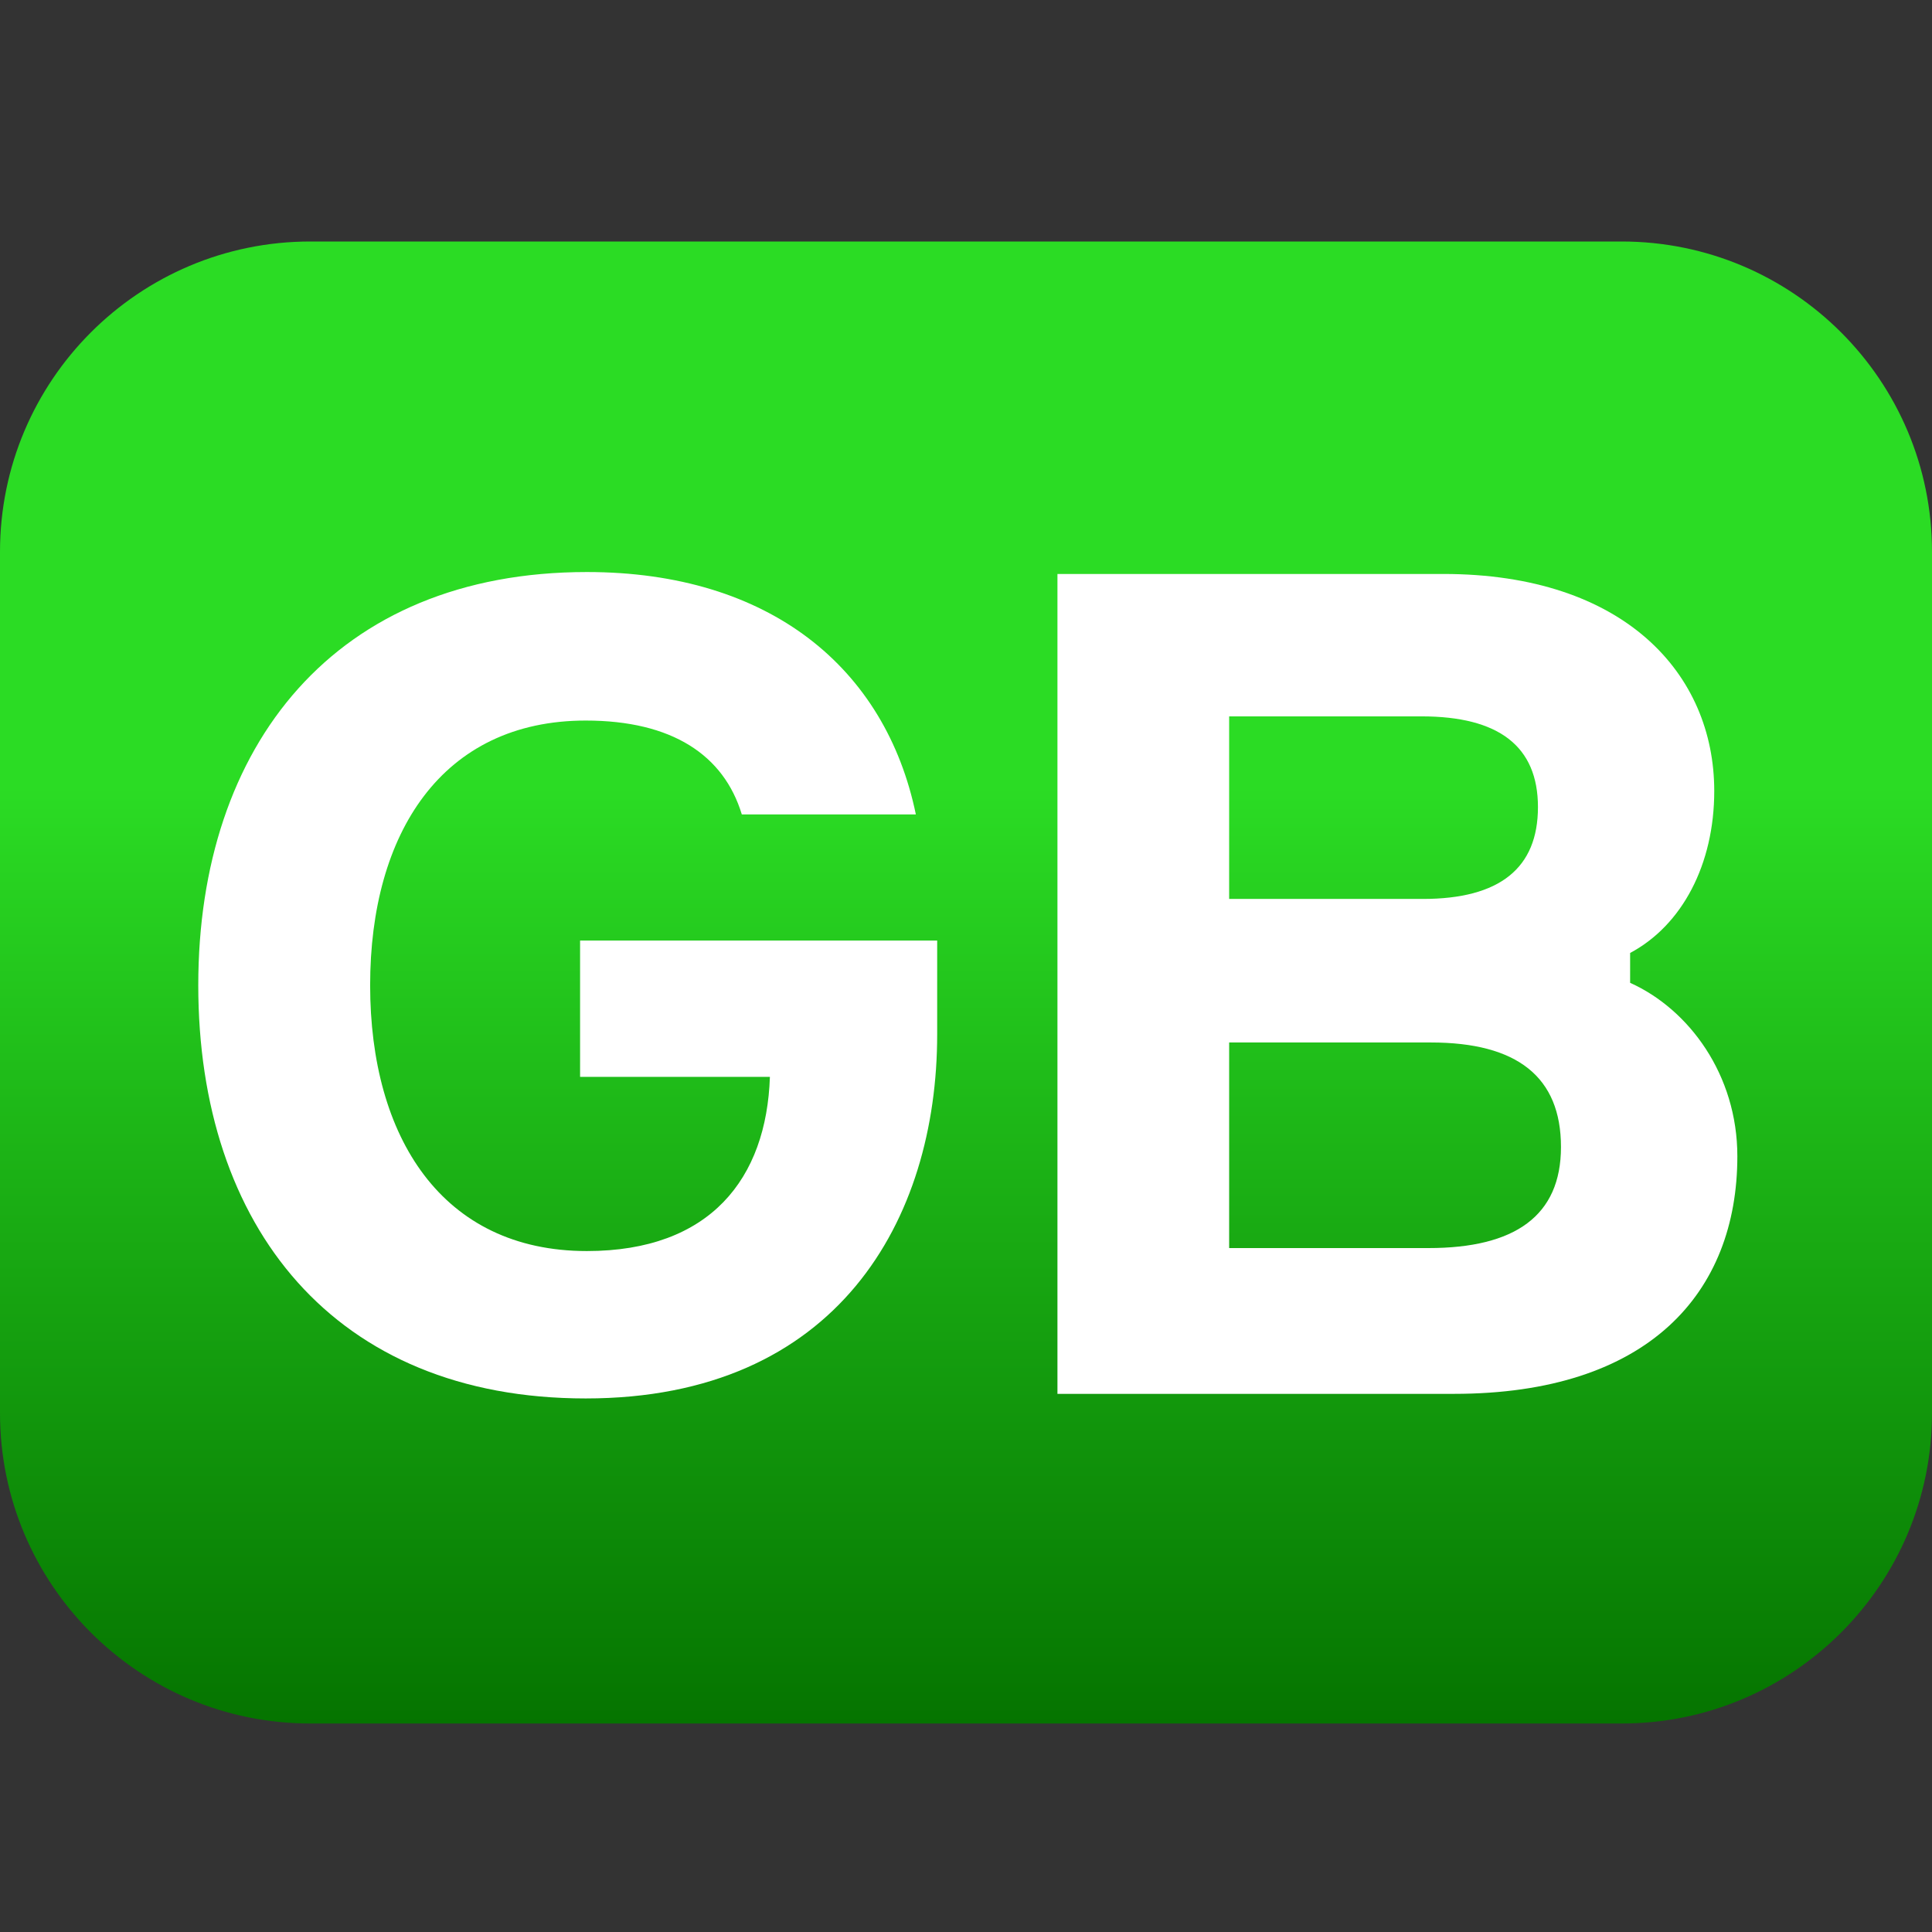
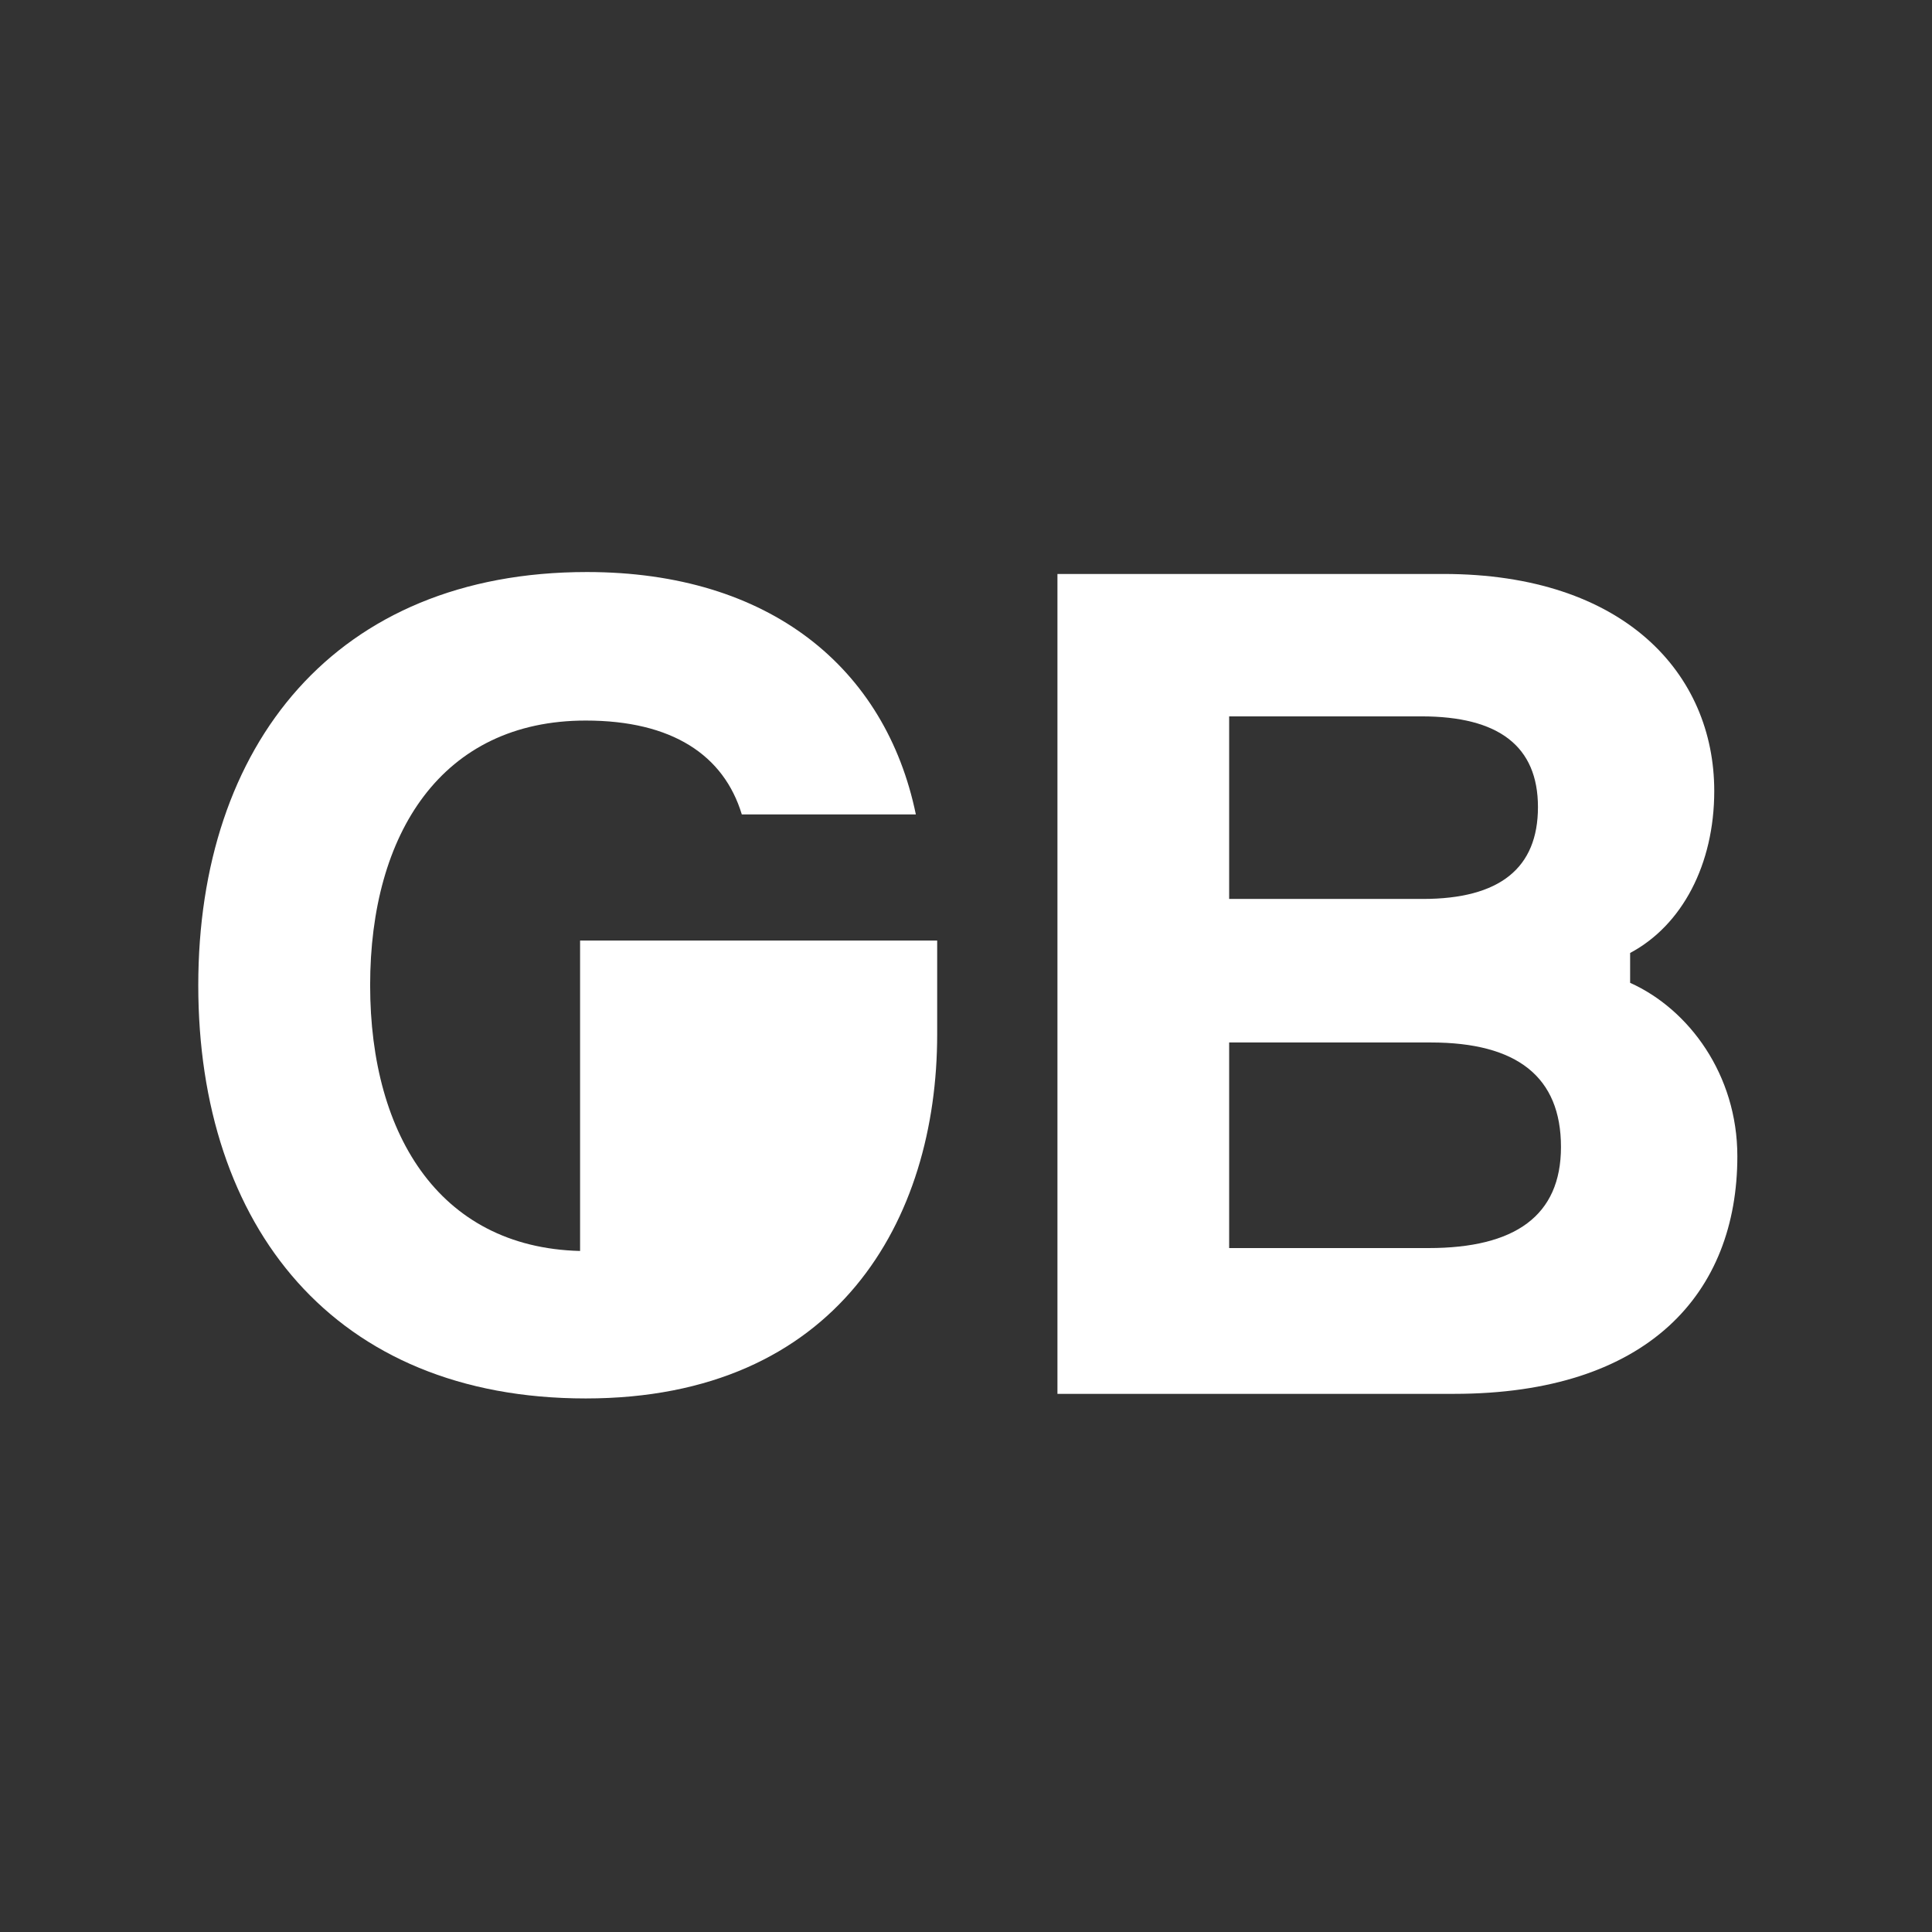
<svg xmlns="http://www.w3.org/2000/svg" width="24" height="24" viewBox="0 0 24 24" fill="none">
  <rect x="0" y="0" width="24" height="24" fill="#333333" stroke="none" />
-   <path d="M24 17.554C24 19.683 22.274 21.41 20.145 21.41H3.855C1.726 21.41 0 19.683 0 17.554V6.855C0 4.726 1.726 3 3.855 3H20.145C22.274 3 24 4.726 24 6.855V17.554Z" fill="url(#paint0_linear_7099_408971)" />
  <path d="M20.25 11.838V12.209C20.98 12.537 21.582 13.35 21.582 14.363C21.582 16.06 20.479 17.315 18.06 17.315H13.136V7.13H17.931C20.179 7.13 21.295 8.371 21.295 9.826C21.295 10.739 20.895 11.495 20.25 11.838ZM15.269 11.167H17.674C18.633 11.167 19.105 10.782 19.105 10.026C19.105 9.27 18.618 8.899 17.659 8.899H15.269V11.167ZM15.269 15.504H17.745C18.819 15.504 19.391 15.104 19.391 14.248C19.391 13.378 18.847 12.95 17.774 12.95H15.269V15.504Z" fill="white" />
-   <path d="M7.206 11.684H11.642V12.85C11.642 15.153 10.401 17.372 7.276 17.372C4.151 17.372 2.463 15.236 2.463 12.239C2.463 9.257 4.165 7.106 7.29 7.106C9.564 7.106 11.001 8.299 11.377 10.117H9.215C8.992 9.381 8.35 8.951 7.276 8.951C5.49 8.951 4.598 10.352 4.598 12.239C4.598 14.126 5.49 15.541 7.29 15.541C8.825 15.541 9.522 14.639 9.564 13.377H7.206V11.684Z" fill="white" />
+   <path d="M7.206 11.684H11.642V12.85C11.642 15.153 10.401 17.372 7.276 17.372C4.151 17.372 2.463 15.236 2.463 12.239C2.463 9.257 4.165 7.106 7.29 7.106C9.564 7.106 11.001 8.299 11.377 10.117H9.215C8.992 9.381 8.35 8.951 7.276 8.951C5.49 8.951 4.598 10.352 4.598 12.239C4.598 14.126 5.49 15.541 7.29 15.541H7.206V11.684Z" fill="white" />
  <defs>
    <linearGradient id="paint0_linear_7099_408971" x1="12" y1="21.41" x2="12" y2="3" gradientUnits="userSpaceOnUse">
      <stop stop-color="#057400" />
      <stop offset="0.632" stop-color="#2BDC24" />
    </linearGradient>
  </defs>
</svg>